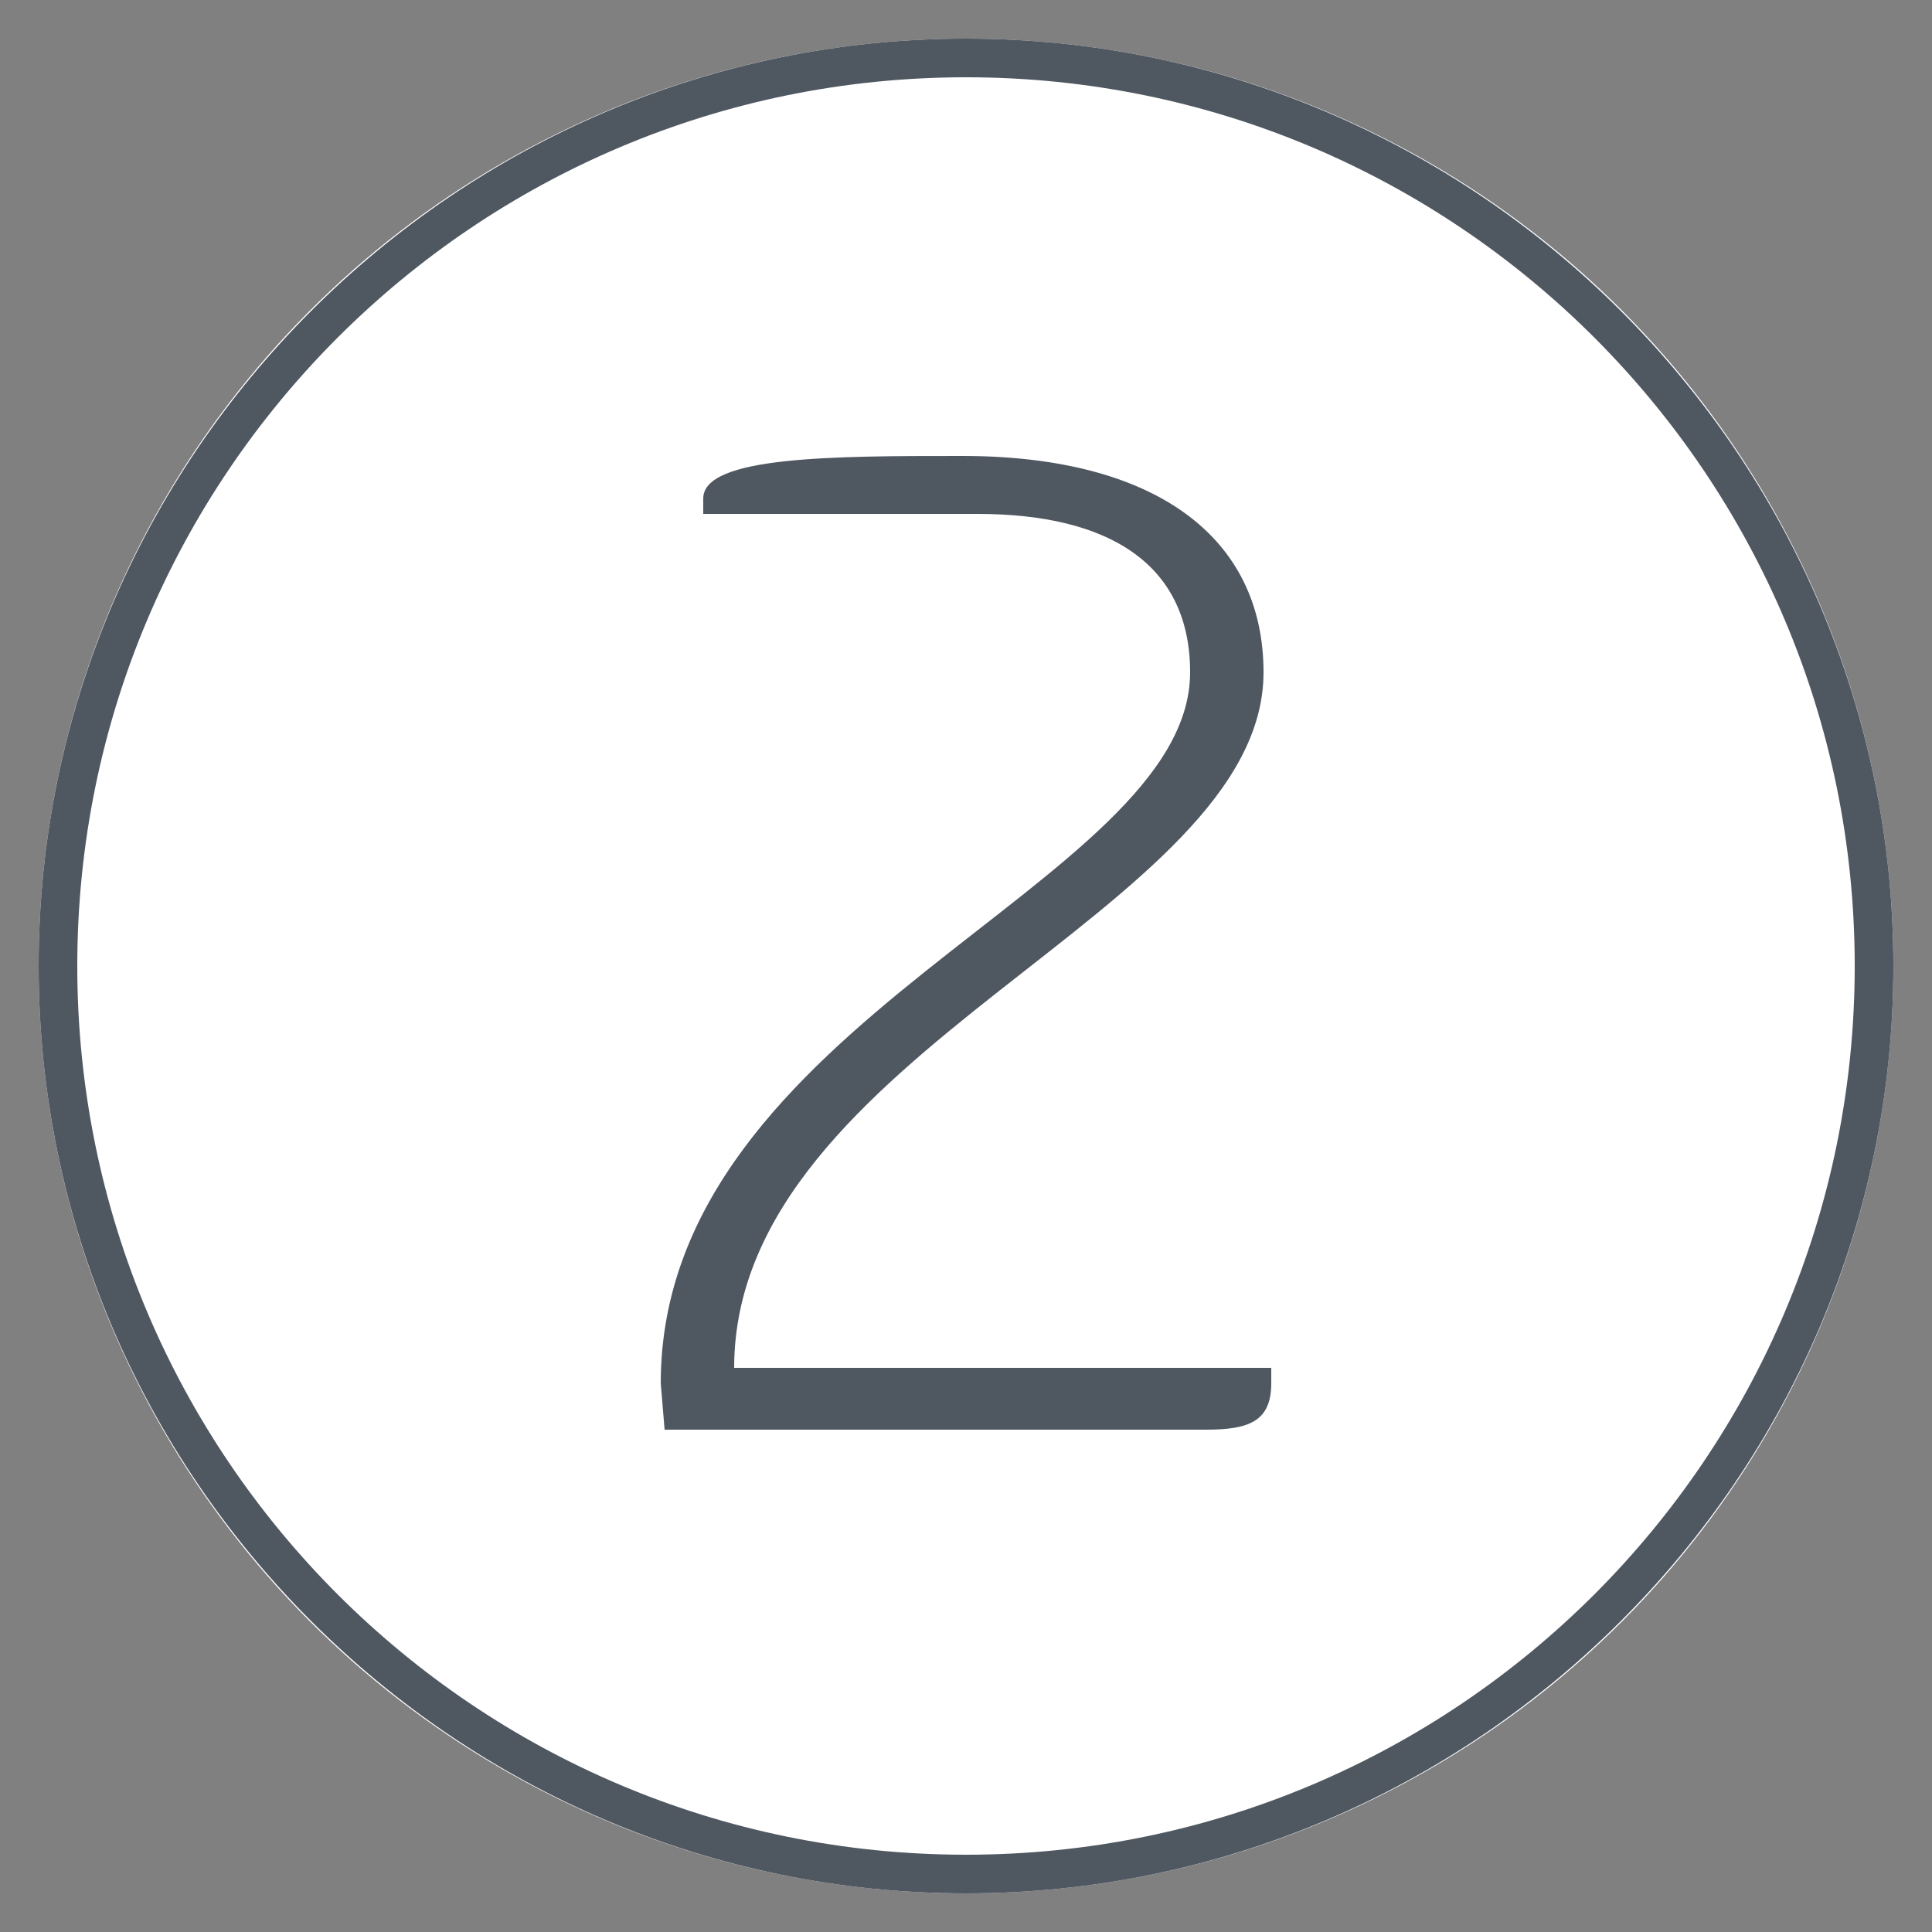
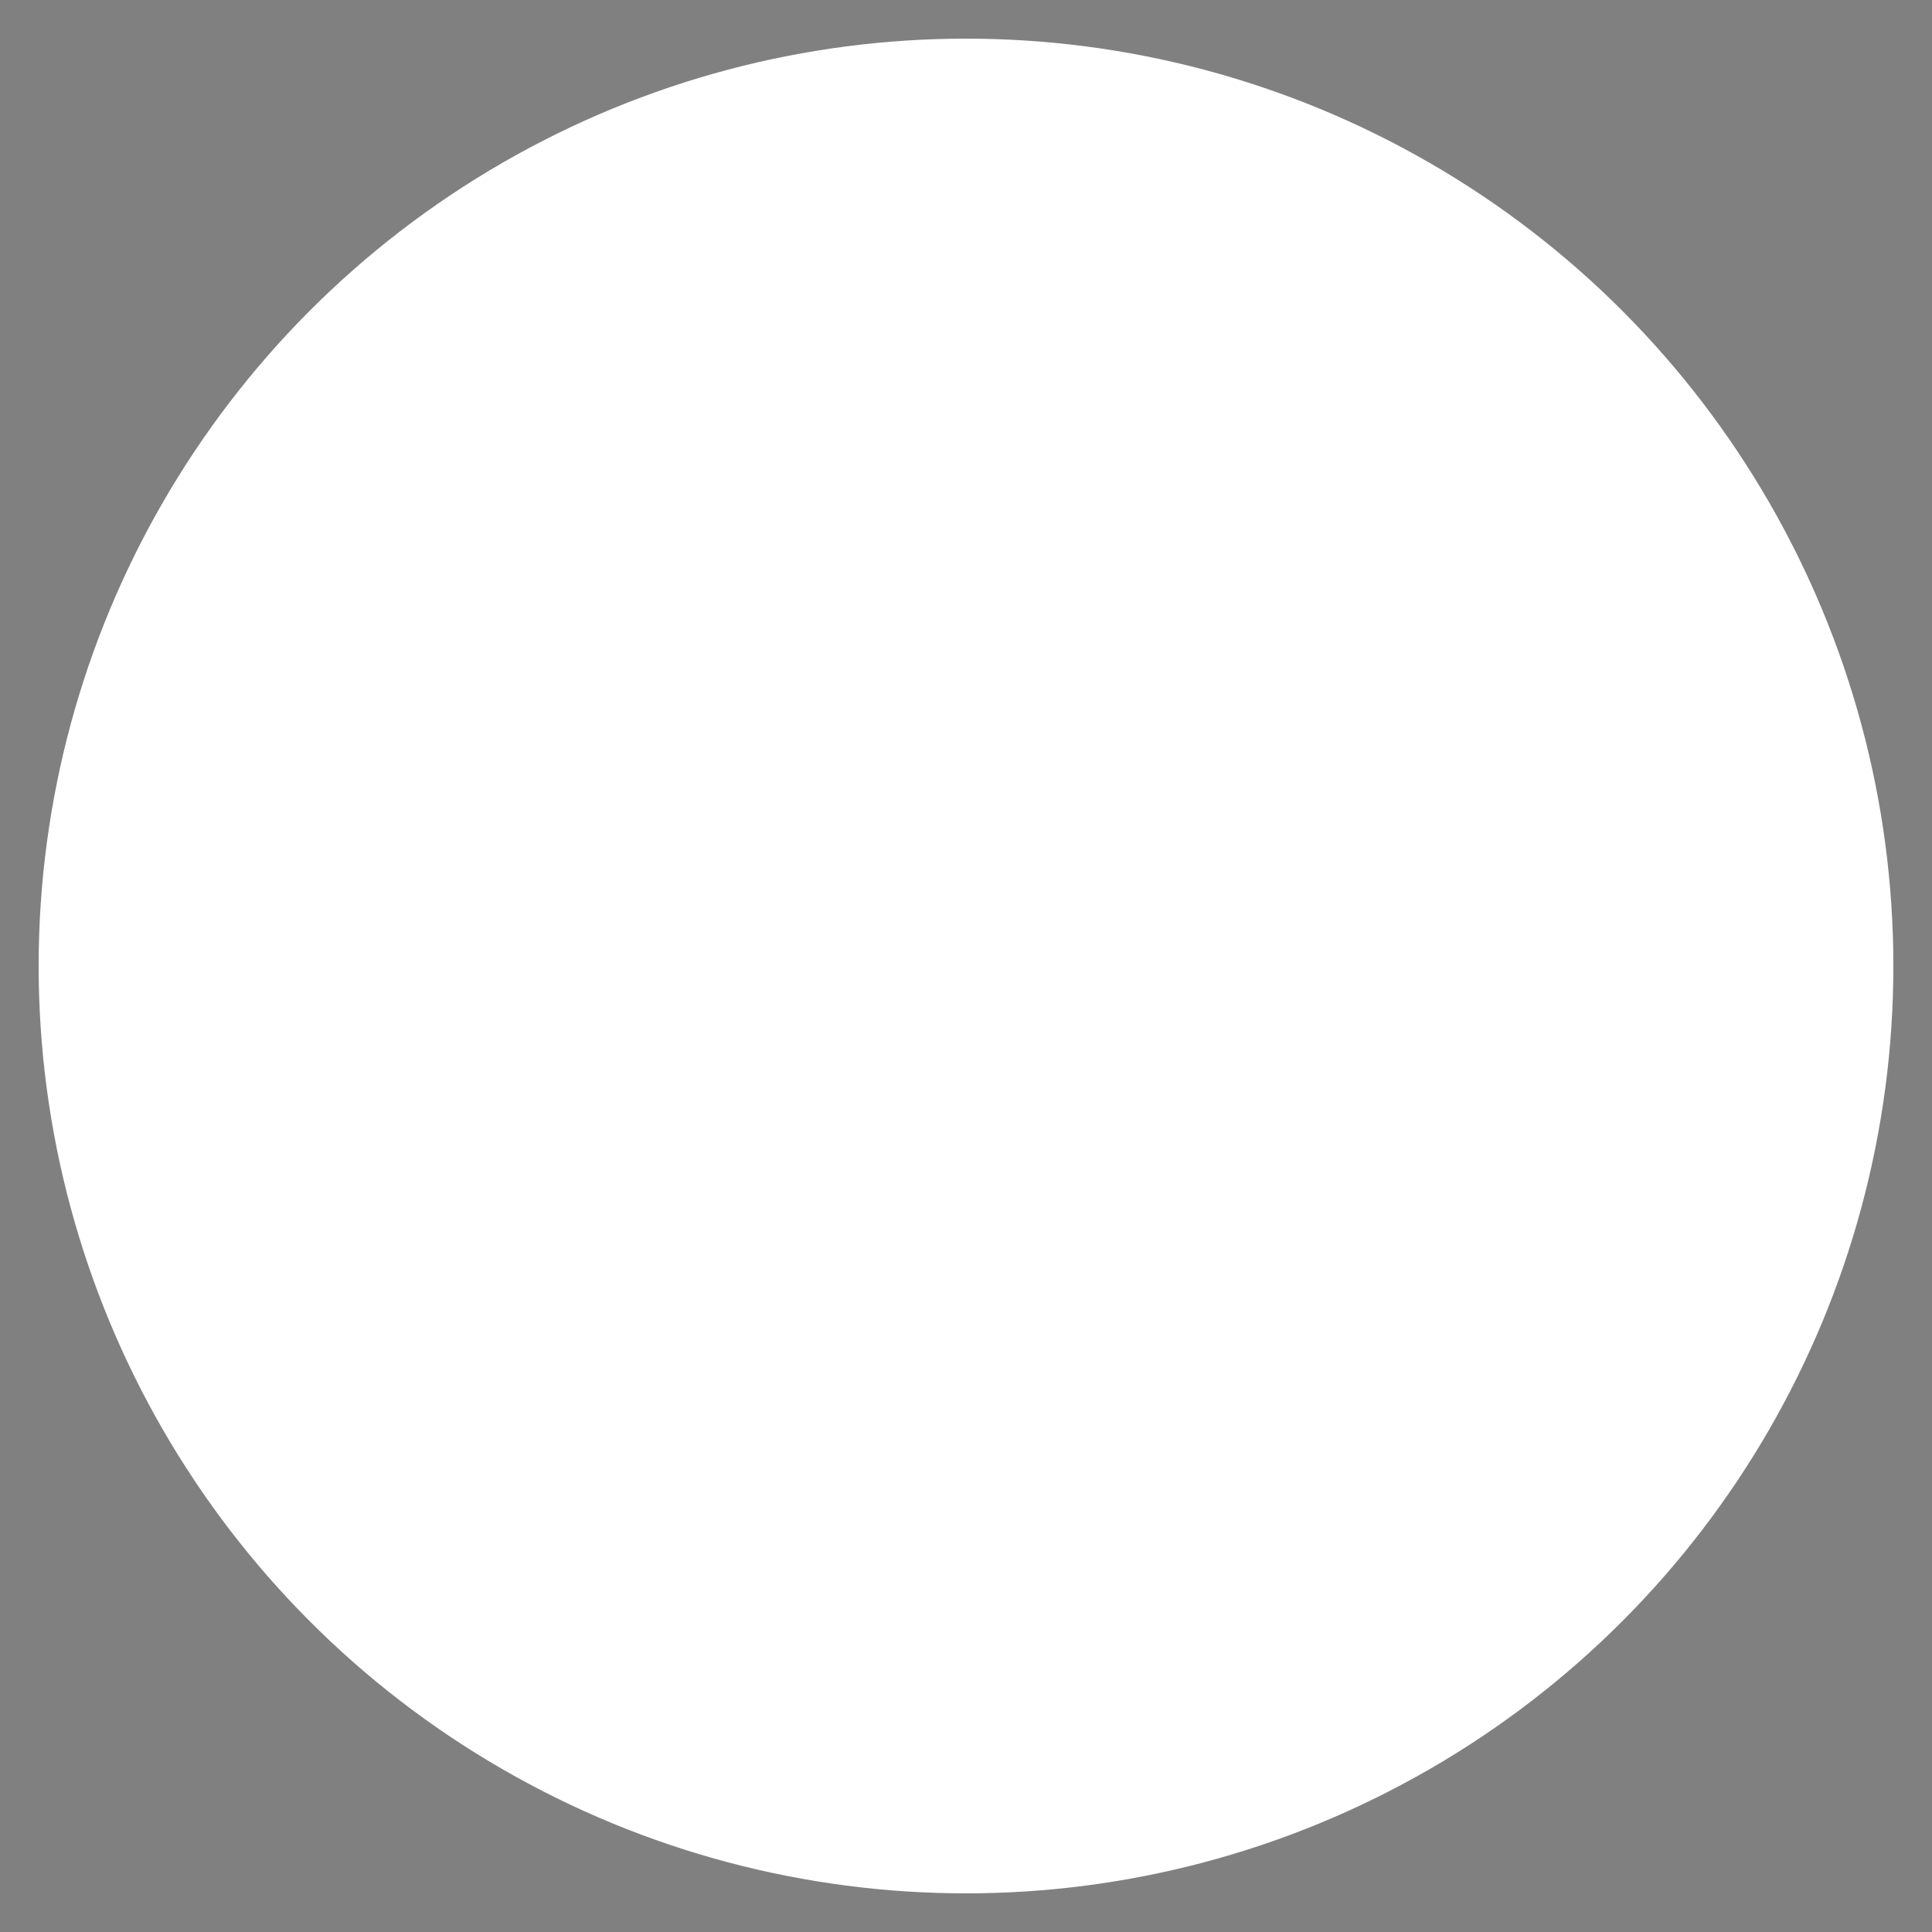
<svg xmlns="http://www.w3.org/2000/svg" version="1.1" id="Layer_1" x="0px" y="0px" viewBox="0 0 50 50" style="enable-background:new 0 0 50 50;" xml:space="preserve" width="50px" height="50px">
  <rect x="0" y="0" width="50" height="50" fill="#808080" stroke="none" />
  <style type="text/css">
	.st0{fill:#FFFFFF;}
	.st1{fill:#4F5761;}
</style>
  <g>
    <circle class="st0" cx="25" cy="25" r="24" />
-     <path class="st1" d="M25,2c12.7,0,23,10.3,23,23S37.7,48,25,48S2,37.7,2,25S12.3,2,25,2 M25,1C11.8,1,1,11.8,1,25s10.8,24,24,24   s24-10.8,24-24S38.2,1,25,1L25,1z" />
  </g>
  <g>
-     <path class="st1" d="M17.1,35.8c0-9.4,13.7-12.9,13.7-18.4c0-2.8-2.1-4.1-5.5-4.1h-7.1v-0.4c0-1.1,3.4-1.1,6.7-1.1   c5,0,7.8,2.1,7.8,5.6c0,6.2-13.7,9.8-13.7,18h13.9v0.4c0,1-0.6,1.2-1.7,1.2h-14L17.1,35.8L17.1,35.8z" />
-   </g>
+     </g>
</svg>